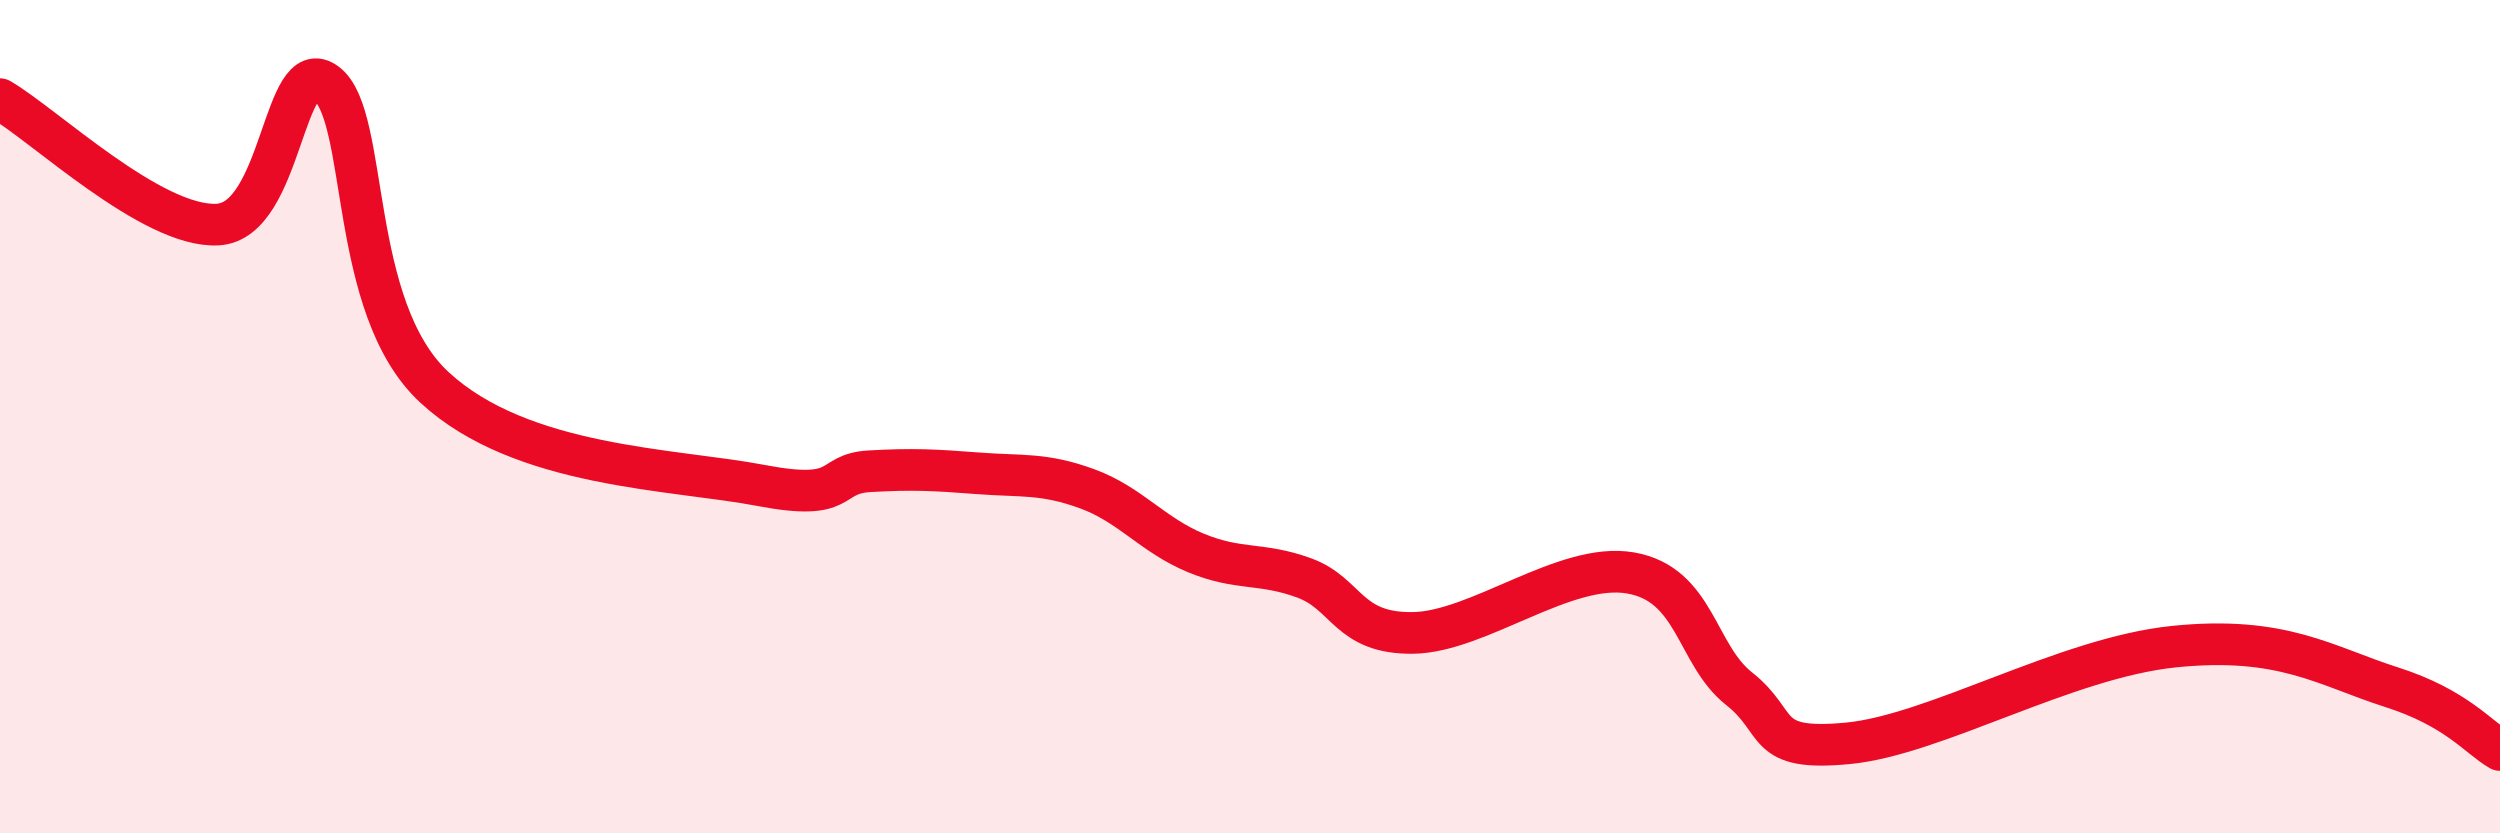
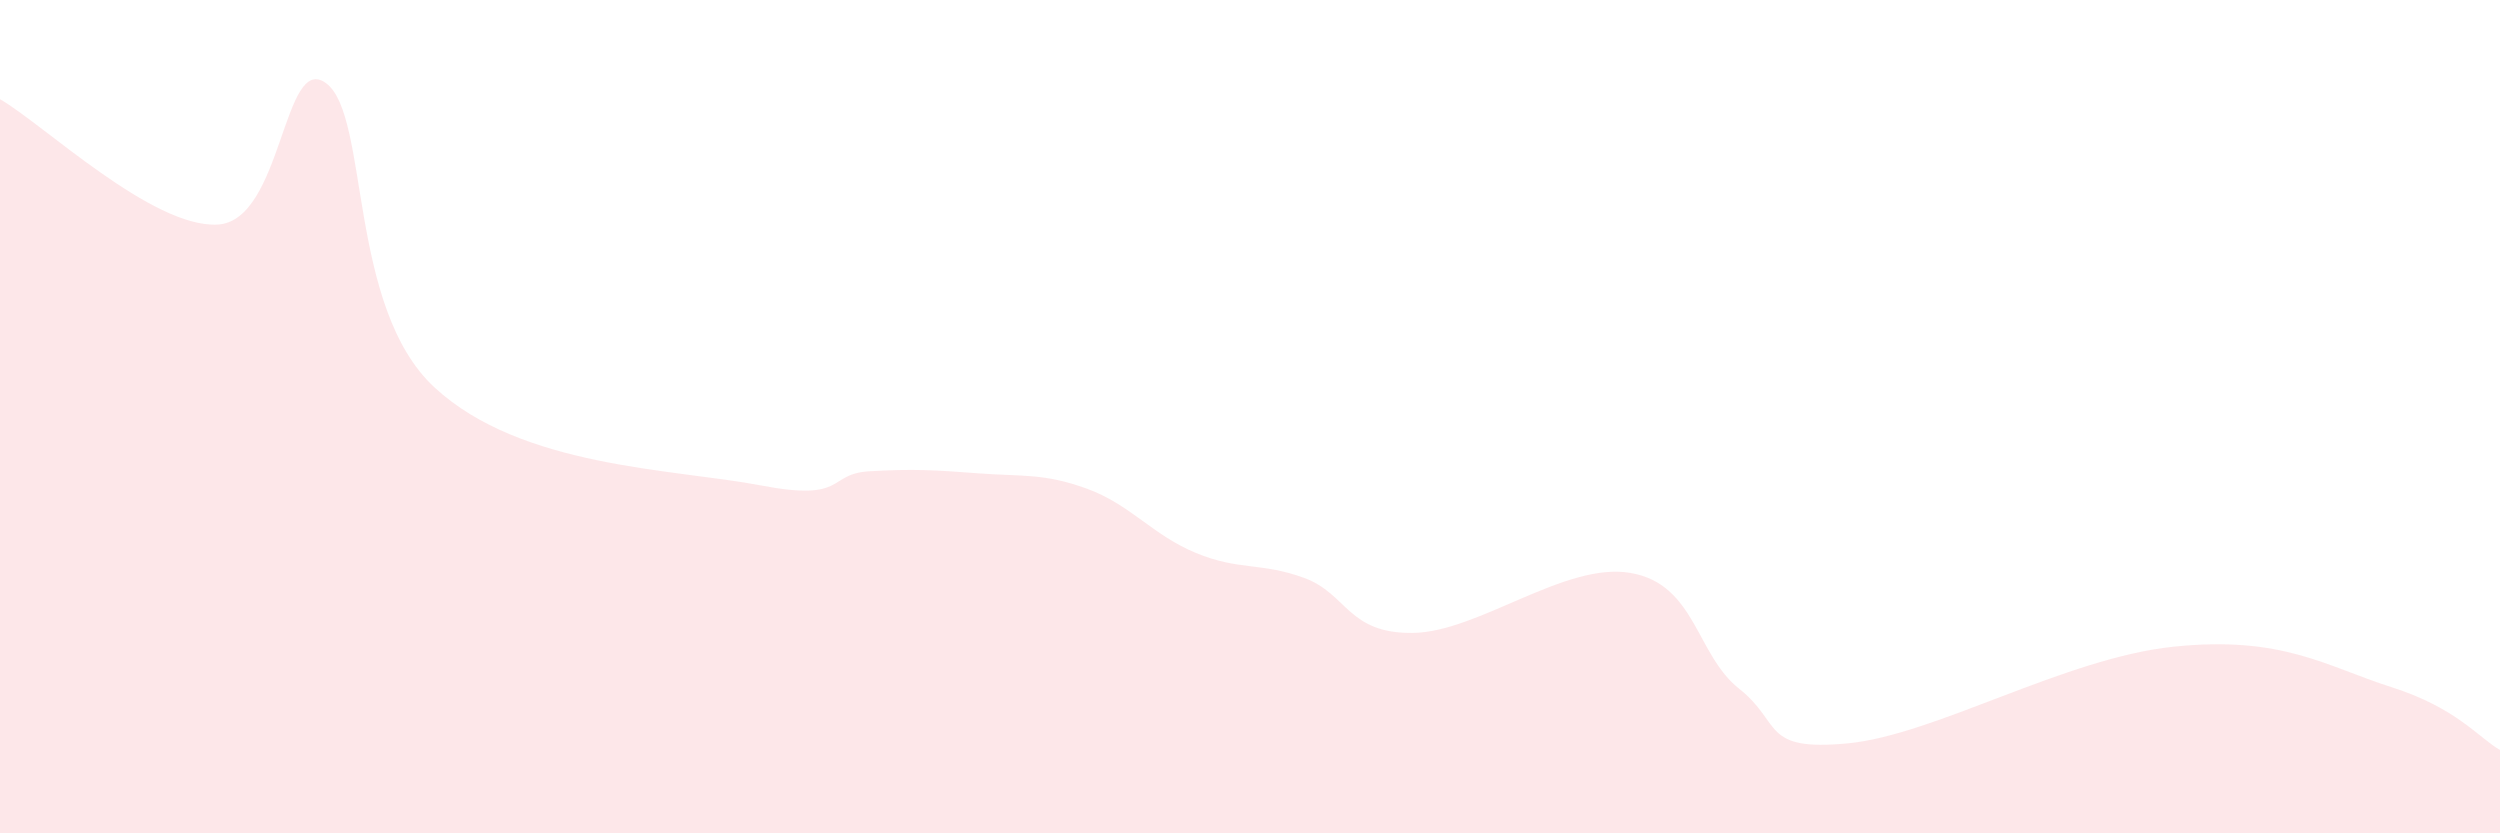
<svg xmlns="http://www.w3.org/2000/svg" width="60" height="20" viewBox="0 0 60 20">
  <path d="M 0,2.38 C 1.04,2.98 3.65,5.47 5.22,5.39 C 6.79,5.31 6.79,1.22 7.83,2 C 8.87,2.78 8.34,7.37 10.43,9.3 C 12.52,11.23 16.17,11.25 18.26,11.65 C 20.35,12.05 19.83,11.37 20.87,11.31 C 21.91,11.25 22.44,11.28 23.48,11.36 C 24.52,11.44 25.05,11.35 26.09,11.73 C 27.13,12.11 27.66,12.84 28.7,13.27 C 29.74,13.7 30.26,13.49 31.3,13.87 C 32.34,14.25 32.34,15.21 33.91,15.19 C 35.48,15.17 37.56,13.48 39.13,13.75 C 40.7,14.02 40.7,15.71 41.74,16.53 C 42.78,17.35 42.26,18.04 44.35,17.84 C 46.44,17.64 49.56,15.79 52.17,15.52 C 54.78,15.25 55.82,15.99 57.39,16.49 C 58.96,16.99 59.48,17.7 60,18L60 20L0 20Z" fill="#EB0A25" opacity="0.1" stroke-linecap="round" stroke-linejoin="round" />
-   <path d="M 0,2.38 C 1.04,2.98 3.65,5.47 5.22,5.39 C 6.79,5.31 6.79,1.22 7.83,2 C 8.87,2.78 8.34,7.37 10.43,9.3 C 12.52,11.23 16.17,11.25 18.26,11.65 C 20.35,12.05 19.83,11.37 20.87,11.31 C 21.91,11.25 22.44,11.28 23.48,11.36 C 24.52,11.44 25.05,11.35 26.09,11.73 C 27.13,12.11 27.66,12.84 28.7,13.27 C 29.74,13.7 30.26,13.49 31.3,13.87 C 32.34,14.25 32.34,15.21 33.91,15.19 C 35.48,15.17 37.56,13.48 39.13,13.75 C 40.7,14.02 40.7,15.71 41.74,16.53 C 42.78,17.35 42.26,18.04 44.35,17.84 C 46.44,17.64 49.56,15.79 52.17,15.52 C 54.78,15.25 55.82,15.99 57.39,16.49 C 58.96,16.99 59.48,17.7 60,18" stroke="#EB0A25" stroke-width="1" fill="none" stroke-linecap="round" stroke-linejoin="round" />
</svg>